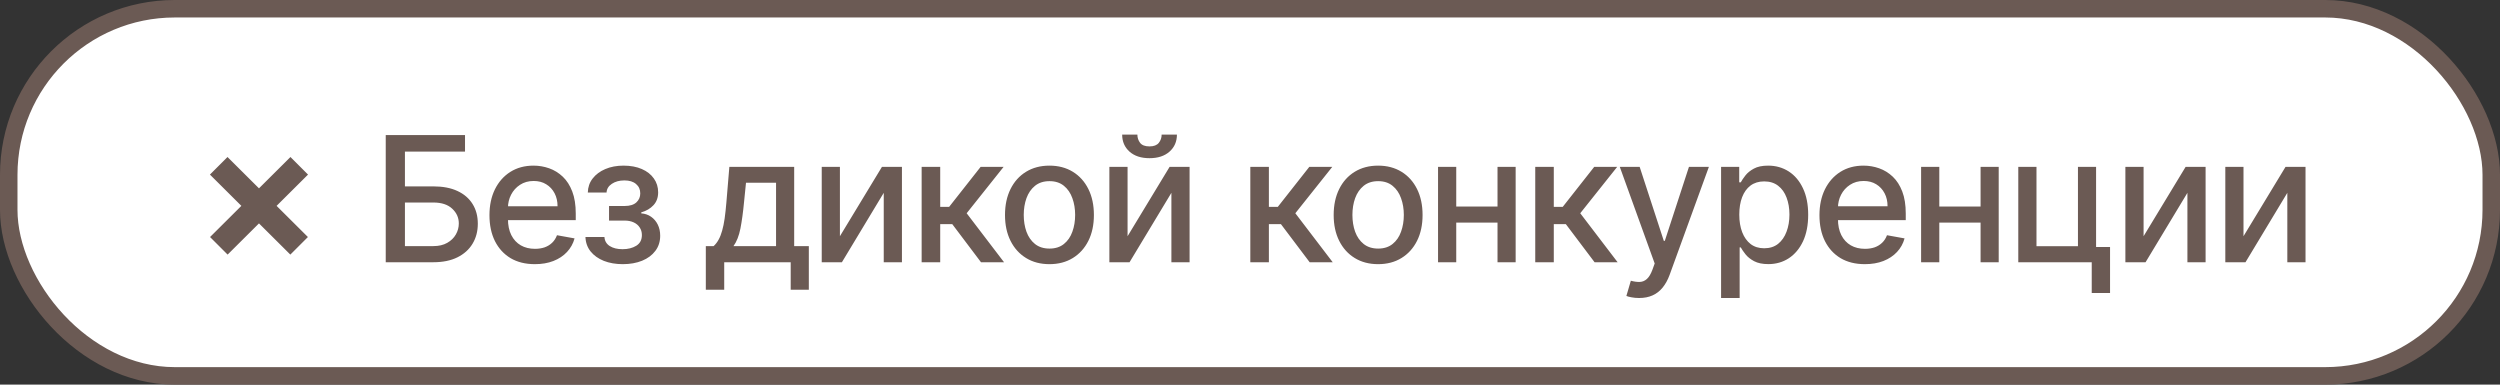
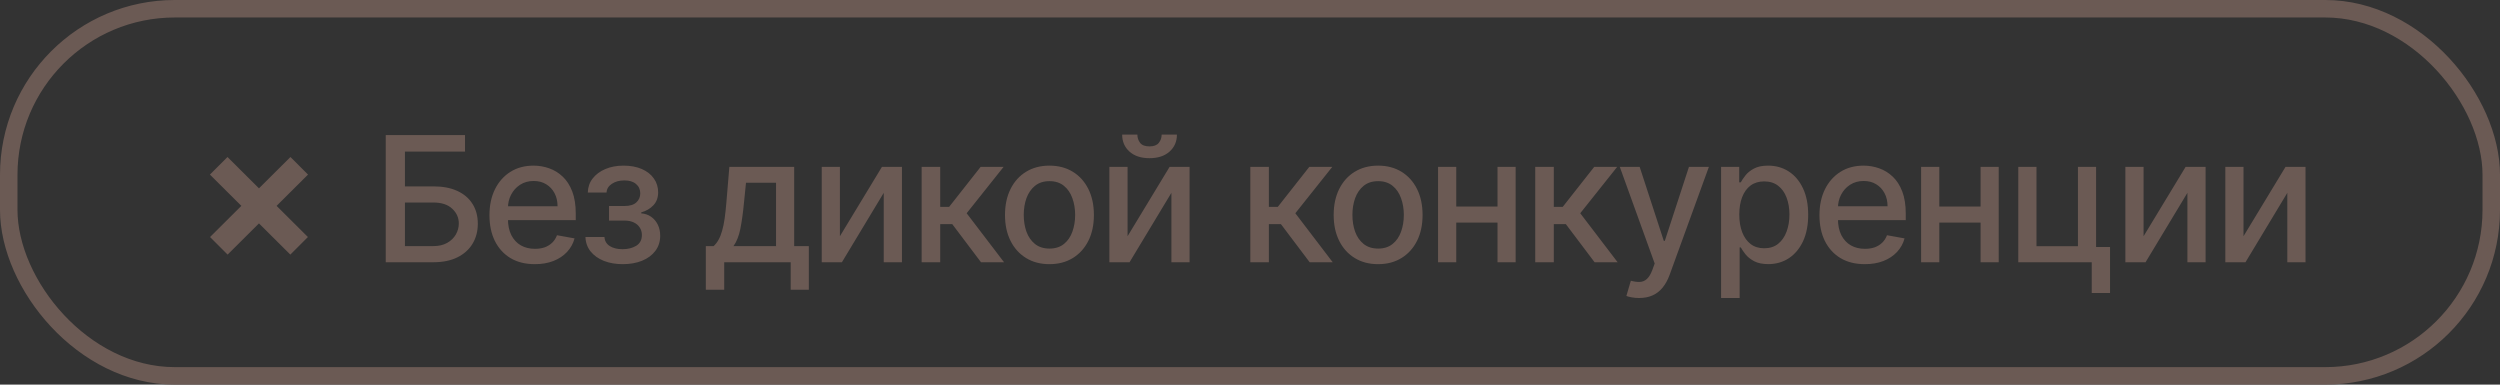
<svg xmlns="http://www.w3.org/2000/svg" width="143" height="22" viewBox="0 0 143 22" fill="none">
  <rect x="0" y="0" width="143" height="22" fill="#333333" stroke="none" />
-   <rect x="0.5" y="0.5" width="142" height="21" rx="9.5" fill="white" />
  <rect x="0.5" y="0.5" width="142" height="21" rx="9.5" stroke="#6B5A54" />
  <path d="M13.02 14.563L12.015 13.558L16.614 8.981L17.619 9.986L13.02 14.563ZM16.607 14.563L12.008 9.986L13.013 8.981L17.612 13.558L16.607 14.563ZM22.064 15V7.727H26.599V8.672H23.162V10.661H24.788C25.328 10.661 25.786 10.748 26.162 10.923C26.541 11.098 26.83 11.346 27.029 11.665C27.23 11.985 27.331 12.361 27.331 12.795C27.331 13.228 27.23 13.61 27.029 13.942C26.83 14.273 26.541 14.532 26.162 14.72C25.786 14.906 25.328 15 24.788 15H22.064ZM23.162 14.077H24.788C25.101 14.077 25.365 14.015 25.58 13.892C25.798 13.769 25.962 13.609 26.074 13.413C26.187 13.216 26.244 13.005 26.244 12.78C26.244 12.454 26.119 12.173 25.868 11.939C25.617 11.702 25.257 11.584 24.788 11.584H23.162V14.077ZM30.593 15.11C30.055 15.11 29.592 14.995 29.204 14.766C28.818 14.534 28.52 14.208 28.309 13.789C28.101 13.368 27.997 12.874 27.997 12.308C27.997 11.749 28.101 11.257 28.309 10.831C28.52 10.405 28.813 10.072 29.19 9.833C29.569 9.594 30.011 9.474 30.518 9.474C30.826 9.474 31.124 9.525 31.413 9.627C31.702 9.729 31.961 9.889 32.191 10.107C32.42 10.324 32.601 10.607 32.734 10.955C32.867 11.301 32.933 11.721 32.933 12.216V12.592H28.597V11.797H31.892C31.892 11.518 31.835 11.27 31.722 11.055C31.608 10.837 31.448 10.665 31.242 10.54C31.039 10.414 30.8 10.352 30.525 10.352C30.227 10.352 29.966 10.425 29.744 10.572C29.524 10.716 29.353 10.905 29.233 11.14C29.114 11.372 29.055 11.624 29.055 11.896V12.518C29.055 12.882 29.119 13.193 29.247 13.448C29.377 13.704 29.558 13.899 29.79 14.034C30.022 14.167 30.293 14.233 30.603 14.233C30.804 14.233 30.988 14.204 31.154 14.148C31.319 14.088 31.463 14.001 31.583 13.885C31.704 13.769 31.796 13.626 31.86 13.455L32.865 13.636C32.785 13.932 32.64 14.191 32.432 14.414C32.226 14.634 31.967 14.806 31.654 14.929C31.344 15.05 30.99 15.11 30.593 15.11ZM33.488 13.558H34.574C34.589 13.781 34.689 13.952 34.876 14.073C35.066 14.194 35.311 14.254 35.611 14.254C35.917 14.254 36.177 14.189 36.392 14.059C36.608 13.926 36.716 13.722 36.716 13.445C36.716 13.279 36.674 13.134 36.591 13.011C36.511 12.886 36.396 12.789 36.247 12.72C36.1 12.652 35.926 12.617 35.725 12.617H34.837V11.783H35.725C36.026 11.783 36.251 11.714 36.4 11.577C36.549 11.439 36.623 11.268 36.623 11.062C36.623 10.839 36.543 10.661 36.382 10.526C36.223 10.388 36.002 10.32 35.718 10.32C35.429 10.32 35.189 10.385 34.997 10.515C34.805 10.643 34.705 10.809 34.695 11.012H33.623C33.63 10.707 33.722 10.439 33.9 10.21C34.08 9.978 34.321 9.798 34.624 9.67C34.929 9.54 35.276 9.474 35.664 9.474C36.069 9.474 36.42 9.54 36.716 9.67C37.012 9.8 37.24 9.98 37.401 10.21C37.564 10.439 37.646 10.703 37.646 11.001C37.646 11.302 37.556 11.548 37.376 11.74C37.199 11.93 36.967 12.066 36.68 12.148V12.205C36.891 12.22 37.078 12.283 37.241 12.397C37.405 12.511 37.532 12.661 37.625 12.848C37.717 13.035 37.763 13.247 37.763 13.484C37.763 13.818 37.671 14.106 37.486 14.35C37.304 14.594 37.051 14.782 36.726 14.915C36.404 15.045 36.036 15.11 35.622 15.11C35.219 15.11 34.858 15.047 34.539 14.922C34.222 14.794 33.969 14.614 33.782 14.382C33.598 14.15 33.499 13.876 33.488 13.558ZM40.373 16.573V14.08H40.817C40.931 13.976 41.027 13.852 41.105 13.707C41.185 13.563 41.253 13.391 41.307 13.193C41.364 12.994 41.412 12.762 41.45 12.496C41.487 12.229 41.52 11.924 41.549 11.58L41.719 9.545H45.427V14.08H46.265V16.573H45.228V15H41.425V16.573H40.373ZM41.954 14.08H44.39V10.454H42.671L42.557 11.58C42.503 12.153 42.434 12.65 42.352 13.072C42.269 13.491 42.136 13.827 41.954 14.08ZM48.043 13.512L50.447 9.545H51.591V15H50.55V11.03L48.157 15H47.003V9.545H48.043V13.512ZM52.718 15V9.545H53.78V11.832H54.291L56.092 9.545H57.406L55.293 12.198L57.431 15H56.113L54.469 12.82H53.78V15H52.718ZM60.028 15.11C59.517 15.11 59.071 14.993 58.69 14.758C58.308 14.524 58.013 14.196 57.802 13.775C57.591 13.354 57.486 12.861 57.486 12.298C57.486 11.732 57.591 11.237 57.802 10.813C58.013 10.389 58.308 10.06 58.69 9.826C59.071 9.592 59.517 9.474 60.028 9.474C60.54 9.474 60.986 9.592 61.367 9.826C61.748 10.06 62.044 10.389 62.255 10.813C62.466 11.237 62.571 11.732 62.571 12.298C62.571 12.861 62.466 13.354 62.255 13.775C62.044 14.196 61.748 14.524 61.367 14.758C60.986 14.993 60.54 15.11 60.028 15.11ZM60.032 14.219C60.363 14.219 60.638 14.131 60.856 13.956C61.074 13.781 61.235 13.548 61.339 13.256C61.445 12.965 61.498 12.644 61.498 12.294C61.498 11.946 61.445 11.626 61.339 11.335C61.235 11.042 61.074 10.806 60.856 10.629C60.638 10.451 60.363 10.362 60.032 10.362C59.698 10.362 59.421 10.451 59.201 10.629C58.983 10.806 58.821 11.042 58.714 11.335C58.61 11.626 58.558 11.946 58.558 12.294C58.558 12.644 58.61 12.965 58.714 13.256C58.821 13.548 58.983 13.781 59.201 13.956C59.421 14.131 59.698 14.219 60.032 14.219ZM64.497 13.512L66.901 9.545H68.044V15H67.004V11.03L64.61 15H63.456V9.545H64.497V13.512ZM66.446 7.699H67.32C67.32 8.099 67.178 8.424 66.894 8.675C66.612 8.924 66.231 9.048 65.75 9.048C65.272 9.048 64.892 8.924 64.61 8.675C64.329 8.424 64.188 8.099 64.188 7.699H65.058C65.058 7.876 65.11 8.034 65.214 8.171C65.318 8.306 65.497 8.374 65.75 8.374C65.999 8.374 66.176 8.306 66.283 8.171C66.392 8.036 66.446 7.879 66.446 7.699ZM71.518 15V9.545H72.58V11.832H73.091L74.892 9.545H76.206L74.093 12.198L76.231 15H74.913L73.269 12.82H72.58V15H71.518ZM78.828 15.11C78.317 15.11 77.871 14.993 77.49 14.758C77.108 14.524 76.812 14.196 76.602 13.775C76.391 13.354 76.286 12.861 76.286 12.298C76.286 11.732 76.391 11.237 76.602 10.813C76.812 10.389 77.108 10.06 77.49 9.826C77.871 9.592 78.317 9.474 78.828 9.474C79.34 9.474 79.786 9.592 80.167 9.826C80.548 10.06 80.844 10.389 81.055 10.813C81.266 11.237 81.371 11.732 81.371 12.298C81.371 12.861 81.266 13.354 81.055 13.775C80.844 14.196 80.548 14.524 80.167 14.758C79.786 14.993 79.34 15.11 78.828 15.11ZM78.832 14.219C79.163 14.219 79.438 14.131 79.656 13.956C79.874 13.781 80.035 13.548 80.139 13.256C80.245 12.965 80.299 12.644 80.299 12.294C80.299 11.946 80.245 11.626 80.139 11.335C80.035 11.042 79.874 10.806 79.656 10.629C79.438 10.451 79.163 10.362 78.832 10.362C78.498 10.362 78.221 10.451 78.001 10.629C77.783 10.806 77.621 11.042 77.514 11.335C77.41 11.626 77.358 11.946 77.358 12.294C77.358 12.644 77.41 12.965 77.514 13.256C77.621 13.548 77.783 13.781 78.001 13.956C78.221 14.131 78.498 14.219 78.832 14.219ZM85.953 11.815V12.734H82.998V11.815H85.953ZM83.297 9.545V15H82.256V9.545H83.297ZM86.695 9.545V15H85.658V9.545H86.695ZM87.816 15V9.545H88.877V11.832H89.389L91.189 9.545H92.503L90.39 12.198L92.528 15H91.21L89.566 12.82H88.877V15H87.816ZM93.753 17.046C93.594 17.046 93.45 17.032 93.32 17.006C93.19 16.983 93.093 16.957 93.029 16.928L93.284 16.058C93.478 16.11 93.651 16.133 93.803 16.126C93.954 16.119 94.088 16.062 94.204 15.955C94.323 15.849 94.427 15.675 94.517 15.433L94.648 15.071L92.652 9.545H93.789L95.17 13.778H95.227L96.608 9.545H97.748L95.5 15.728C95.396 16.012 95.263 16.252 95.103 16.449C94.942 16.648 94.75 16.797 94.527 16.896C94.305 16.996 94.047 17.046 93.753 17.046ZM98.446 17.046V9.545H99.483V10.43H99.572C99.633 10.316 99.722 10.185 99.838 10.036C99.954 9.886 100.115 9.756 100.321 9.645C100.527 9.531 100.799 9.474 101.138 9.474C101.578 9.474 101.971 9.586 102.317 9.808C102.662 10.031 102.933 10.352 103.13 10.771C103.329 11.19 103.428 11.694 103.428 12.283C103.428 12.873 103.33 13.378 103.134 13.8C102.937 14.219 102.667 14.542 102.324 14.769C101.981 14.994 101.589 15.107 101.148 15.107C100.817 15.107 100.546 15.051 100.335 14.94C100.127 14.828 99.963 14.698 99.845 14.549C99.727 14.4 99.636 14.267 99.572 14.151H99.508V17.046H98.446ZM99.487 12.273C99.487 12.656 99.542 12.992 99.653 13.281C99.765 13.57 99.926 13.796 100.136 13.96C100.347 14.12 100.605 14.201 100.91 14.201C101.228 14.201 101.493 14.117 101.706 13.949C101.919 13.778 102.08 13.548 102.189 13.256C102.3 12.965 102.356 12.637 102.356 12.273C102.356 11.913 102.301 11.59 102.192 11.303C102.086 11.017 101.925 10.791 101.709 10.625C101.496 10.459 101.23 10.376 100.91 10.376C100.603 10.376 100.342 10.456 100.129 10.614C99.918 10.773 99.759 10.994 99.65 11.278C99.541 11.562 99.487 11.894 99.487 12.273ZM106.669 15.11C106.131 15.11 105.668 14.995 105.28 14.766C104.894 14.534 104.596 14.208 104.385 13.789C104.177 13.368 104.073 12.874 104.073 12.308C104.073 11.749 104.177 11.257 104.385 10.831C104.596 10.405 104.89 10.072 105.266 9.833C105.645 9.594 106.088 9.474 106.594 9.474C106.902 9.474 107.2 9.525 107.489 9.627C107.778 9.729 108.037 9.889 108.267 10.107C108.496 10.324 108.677 10.607 108.81 10.955C108.943 11.301 109.009 11.721 109.009 12.216V12.592H104.673V11.797H107.968C107.968 11.518 107.912 11.27 107.798 11.055C107.684 10.837 107.525 10.665 107.319 10.54C107.115 10.414 106.876 10.352 106.601 10.352C106.303 10.352 106.043 10.425 105.82 10.572C105.6 10.716 105.429 10.905 105.309 11.14C105.19 11.372 105.131 11.624 105.131 11.896V12.518C105.131 12.882 105.195 13.193 105.323 13.448C105.453 13.704 105.634 13.899 105.866 14.034C106.098 14.167 106.369 14.233 106.679 14.233C106.881 14.233 107.064 14.204 107.23 14.148C107.396 14.088 107.539 14.001 107.659 13.885C107.78 13.769 107.873 13.626 107.936 13.455L108.941 13.636C108.861 13.932 108.717 14.191 108.508 14.414C108.302 14.634 108.043 14.806 107.731 14.929C107.42 15.05 107.066 15.11 106.669 15.11ZM113.584 11.815V12.734H110.629V11.815H113.584ZM110.928 9.545V15H109.887V9.545H110.928ZM114.326 9.545V15H113.289V9.545H114.326ZM119.896 9.545V14.13H120.695V16.758H119.647V15H115.446V9.545H116.487V14.084H118.859V9.545H119.896ZM122.613 13.512L125.017 9.545H126.16V15H125.12V11.03L122.726 15H121.572V9.545H122.613V13.512ZM128.328 13.512L130.732 9.545H131.876V15H130.835V11.03L128.442 15H127.288V9.545H128.328V13.512Z" fill="#6B5A54" />
</svg>